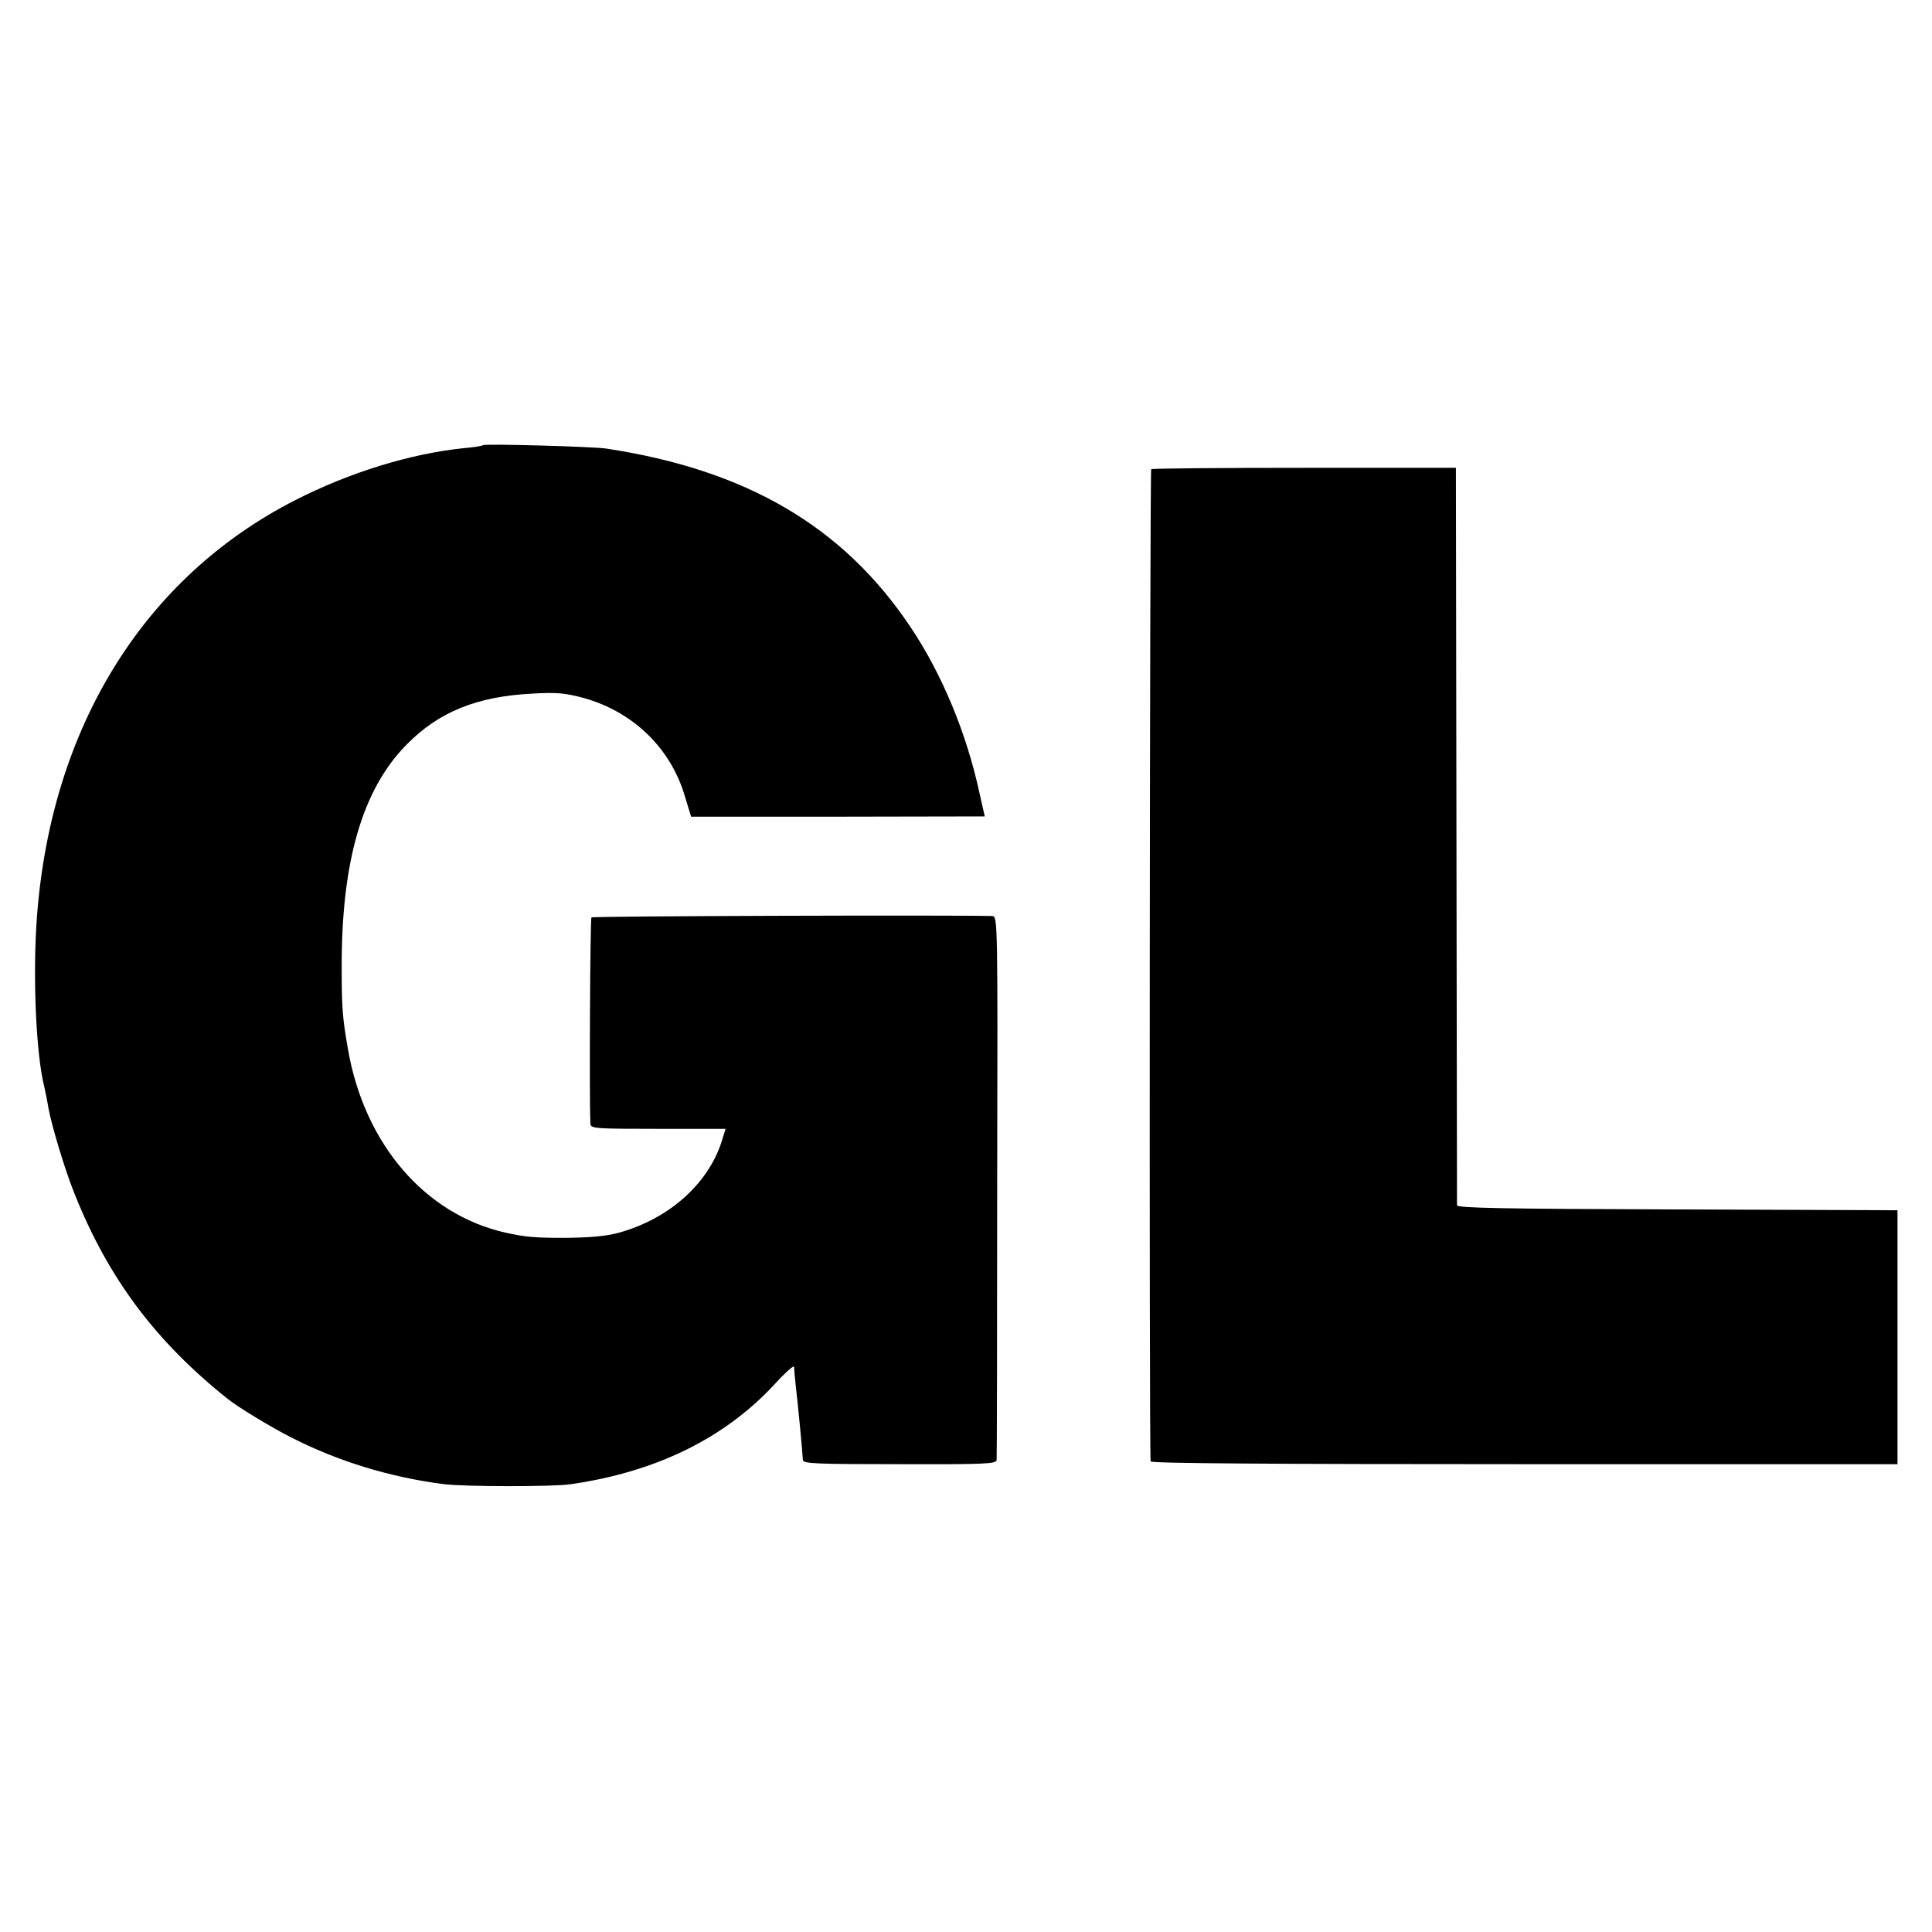
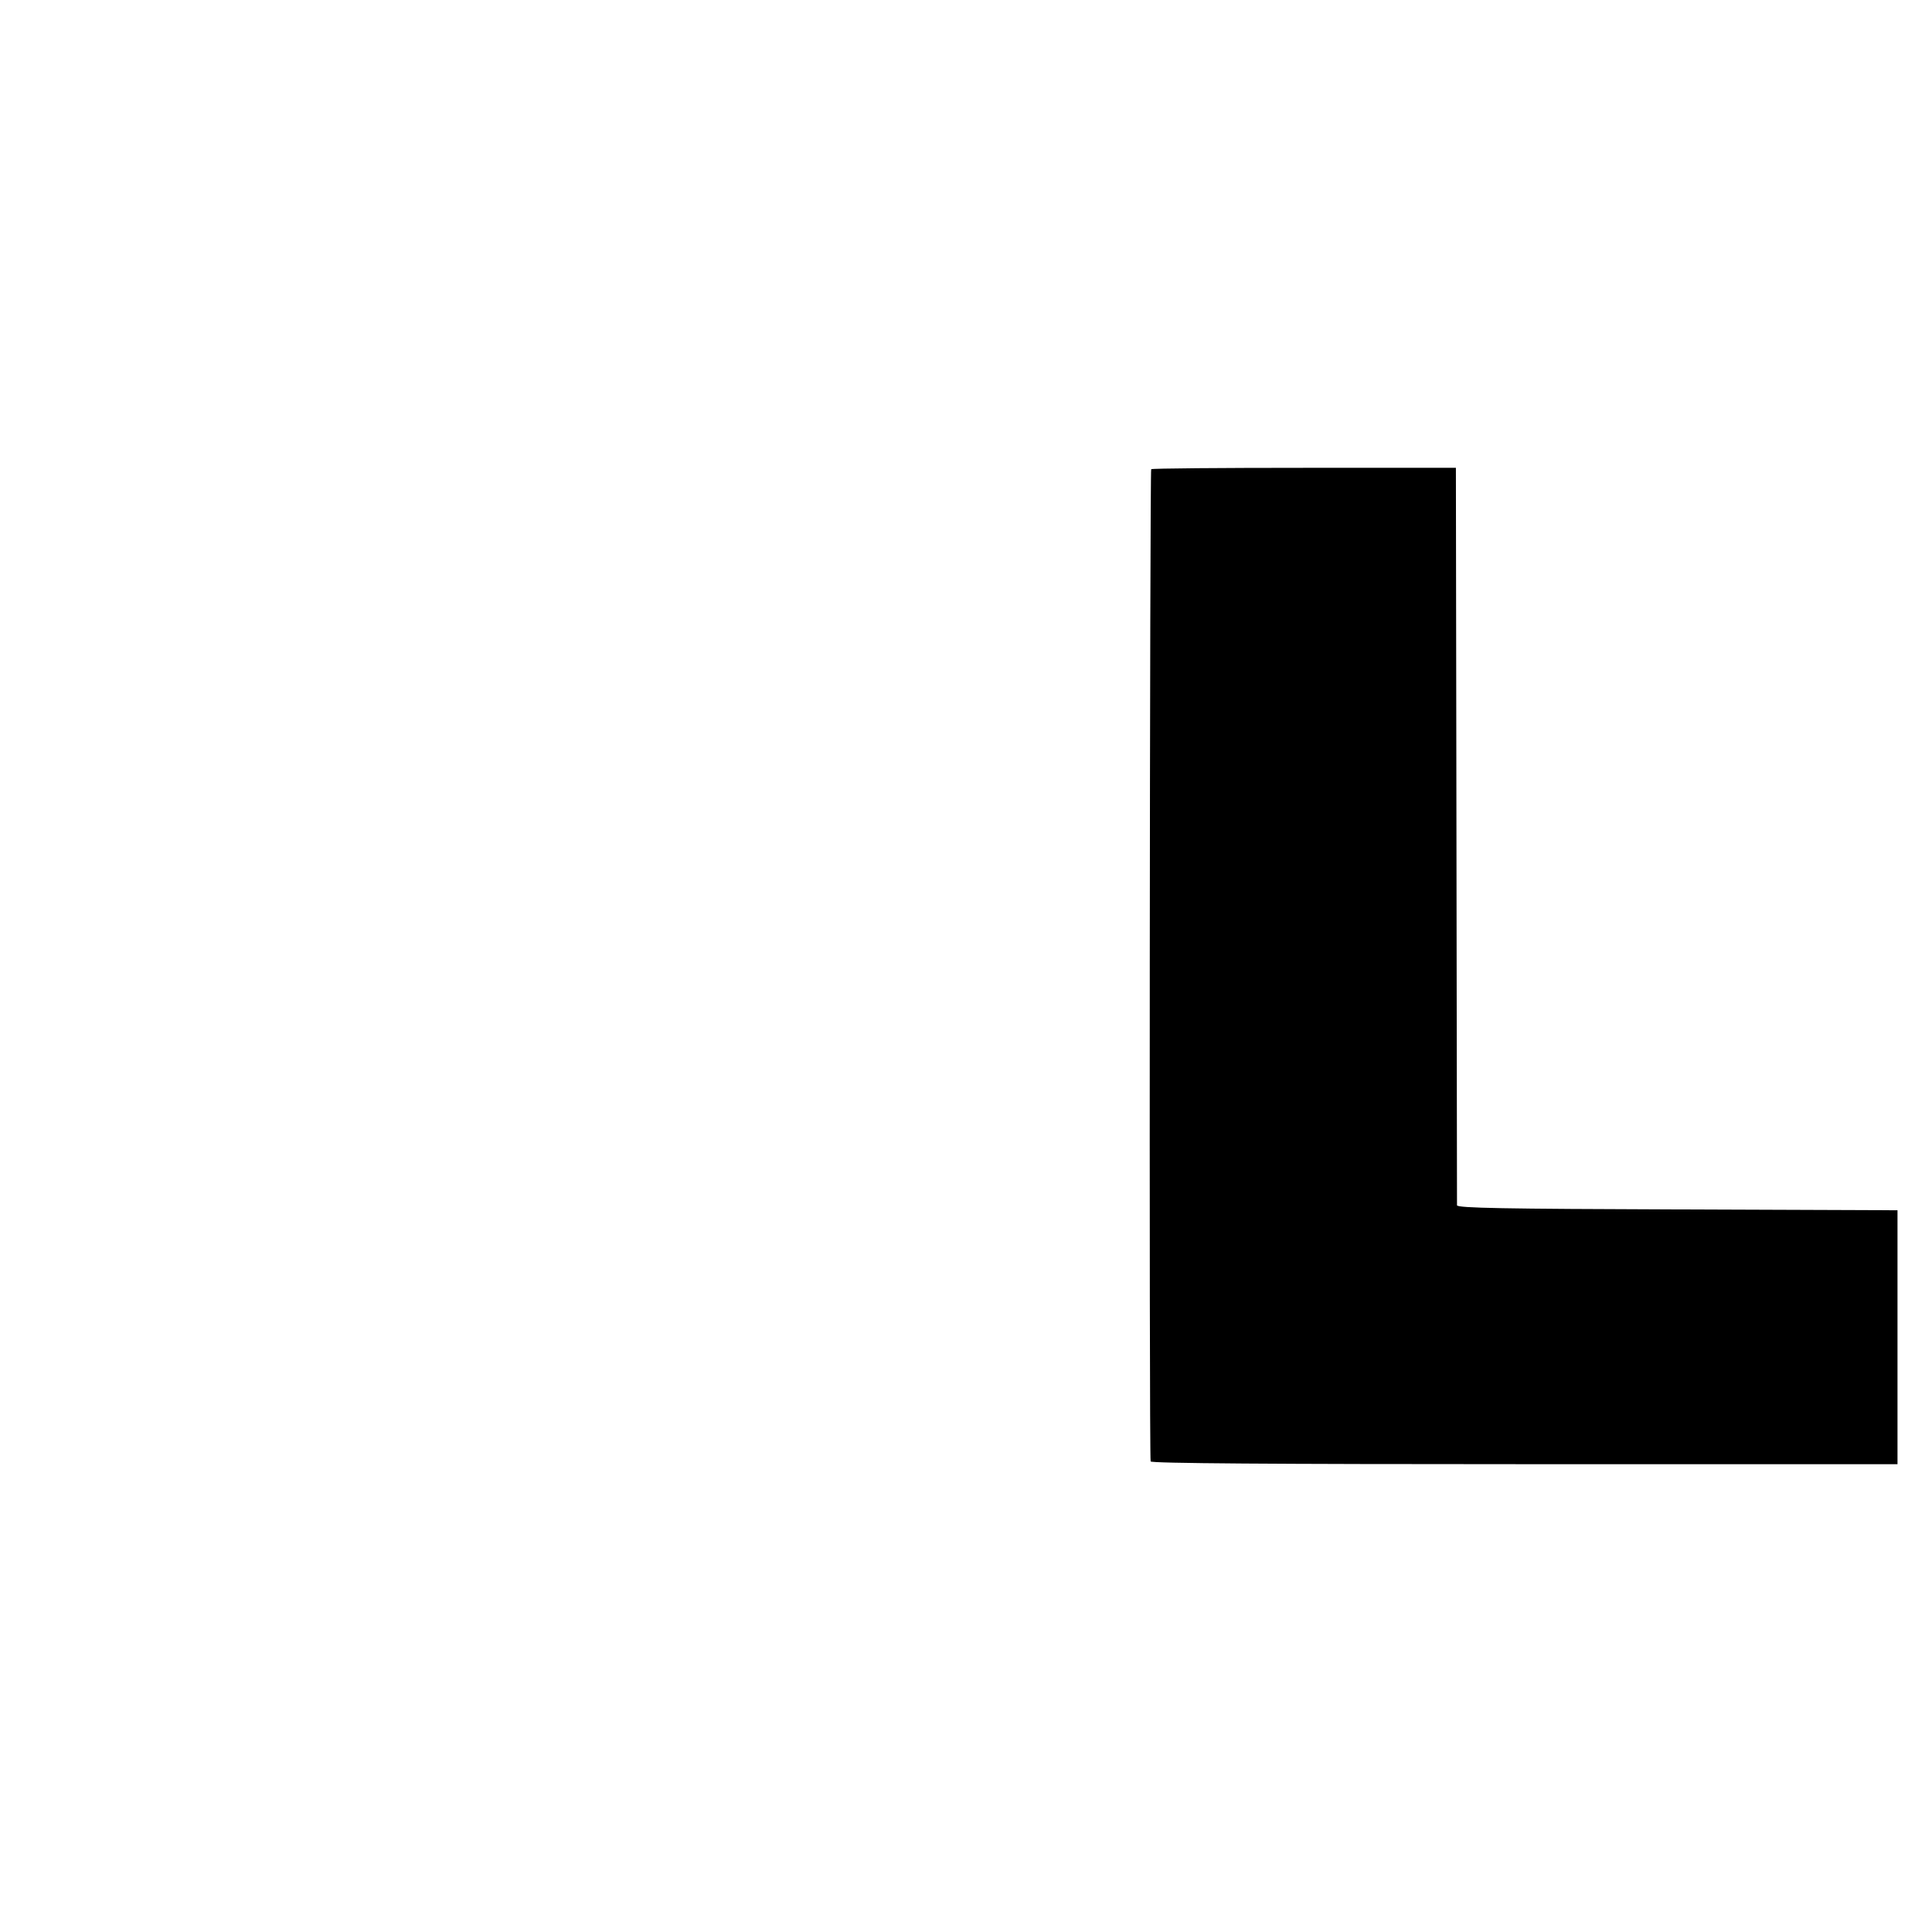
<svg xmlns="http://www.w3.org/2000/svg" version="1.0" width="700pt" height="700pt" viewBox="0 0 700 700" preserveAspectRatio="xMidYMid meet">
  <g transform="translate(0,700) scale(0.1,-0.1)" fill="#000000" stroke="none">
-     <path d="M1750 5387 c-3 -3 -35 -8 -72 -11 -191 -20 -410 -87 -608 -188 -547 -279 -884 -821 -936 -1508 -16 -209 -4 -500 27 -620 4 -19 11 -52 14 -72 10 -59 60 -227 95 -313 122 -306 294 -536 557 -745 35 -28 158 -103 228 -138 170 -87 358 -144 550 -169 76 -10 394 -10 460 -1 310 44 559 166 740 361 39 43 72 72 72 65 0 -7 3 -38 6 -68 9 -76 24 -235 26 -270 1 -13 46 -15 351 -15 307 -1 350 1 351 15 1 8 2 455 2 993 2 971 2 977 -18 978 -136 4 -1447 0 -1452 -5 -5 -4 -8 -662 -4 -748 1 -17 20 -18 245 -18 l245 0 -10 -32 c-46 -162 -192 -294 -379 -345 -45 -12 -103 -17 -190 -18 -114 0 -147 3 -219 19 -291 66 -510 320 -570 663 -20 115 -23 150 -23 298 -1 384 75 645 235 807 117 119 255 175 457 185 88 5 118 2 185 -16 179 -50 316 -182 367 -358 l22 -72 532 0 532 1 -19 84 c-47 218 -136 432 -250 602 -244 365 -595 570 -1104 647 -49 7 -439 18 -445 12z" />
    <path d="M4171 5300 c-5 -4 -8 -3551 -2 -3595 1 -7 444 -10 1354 -10 l1352 0 0 460 0 460 -797 3 c-628 2 -798 5 -799 15 0 6 -1 611 -2 1342 l-2 1330 -548 0 c-302 0 -552 -2 -556 -5z" />
  </g>
</svg>